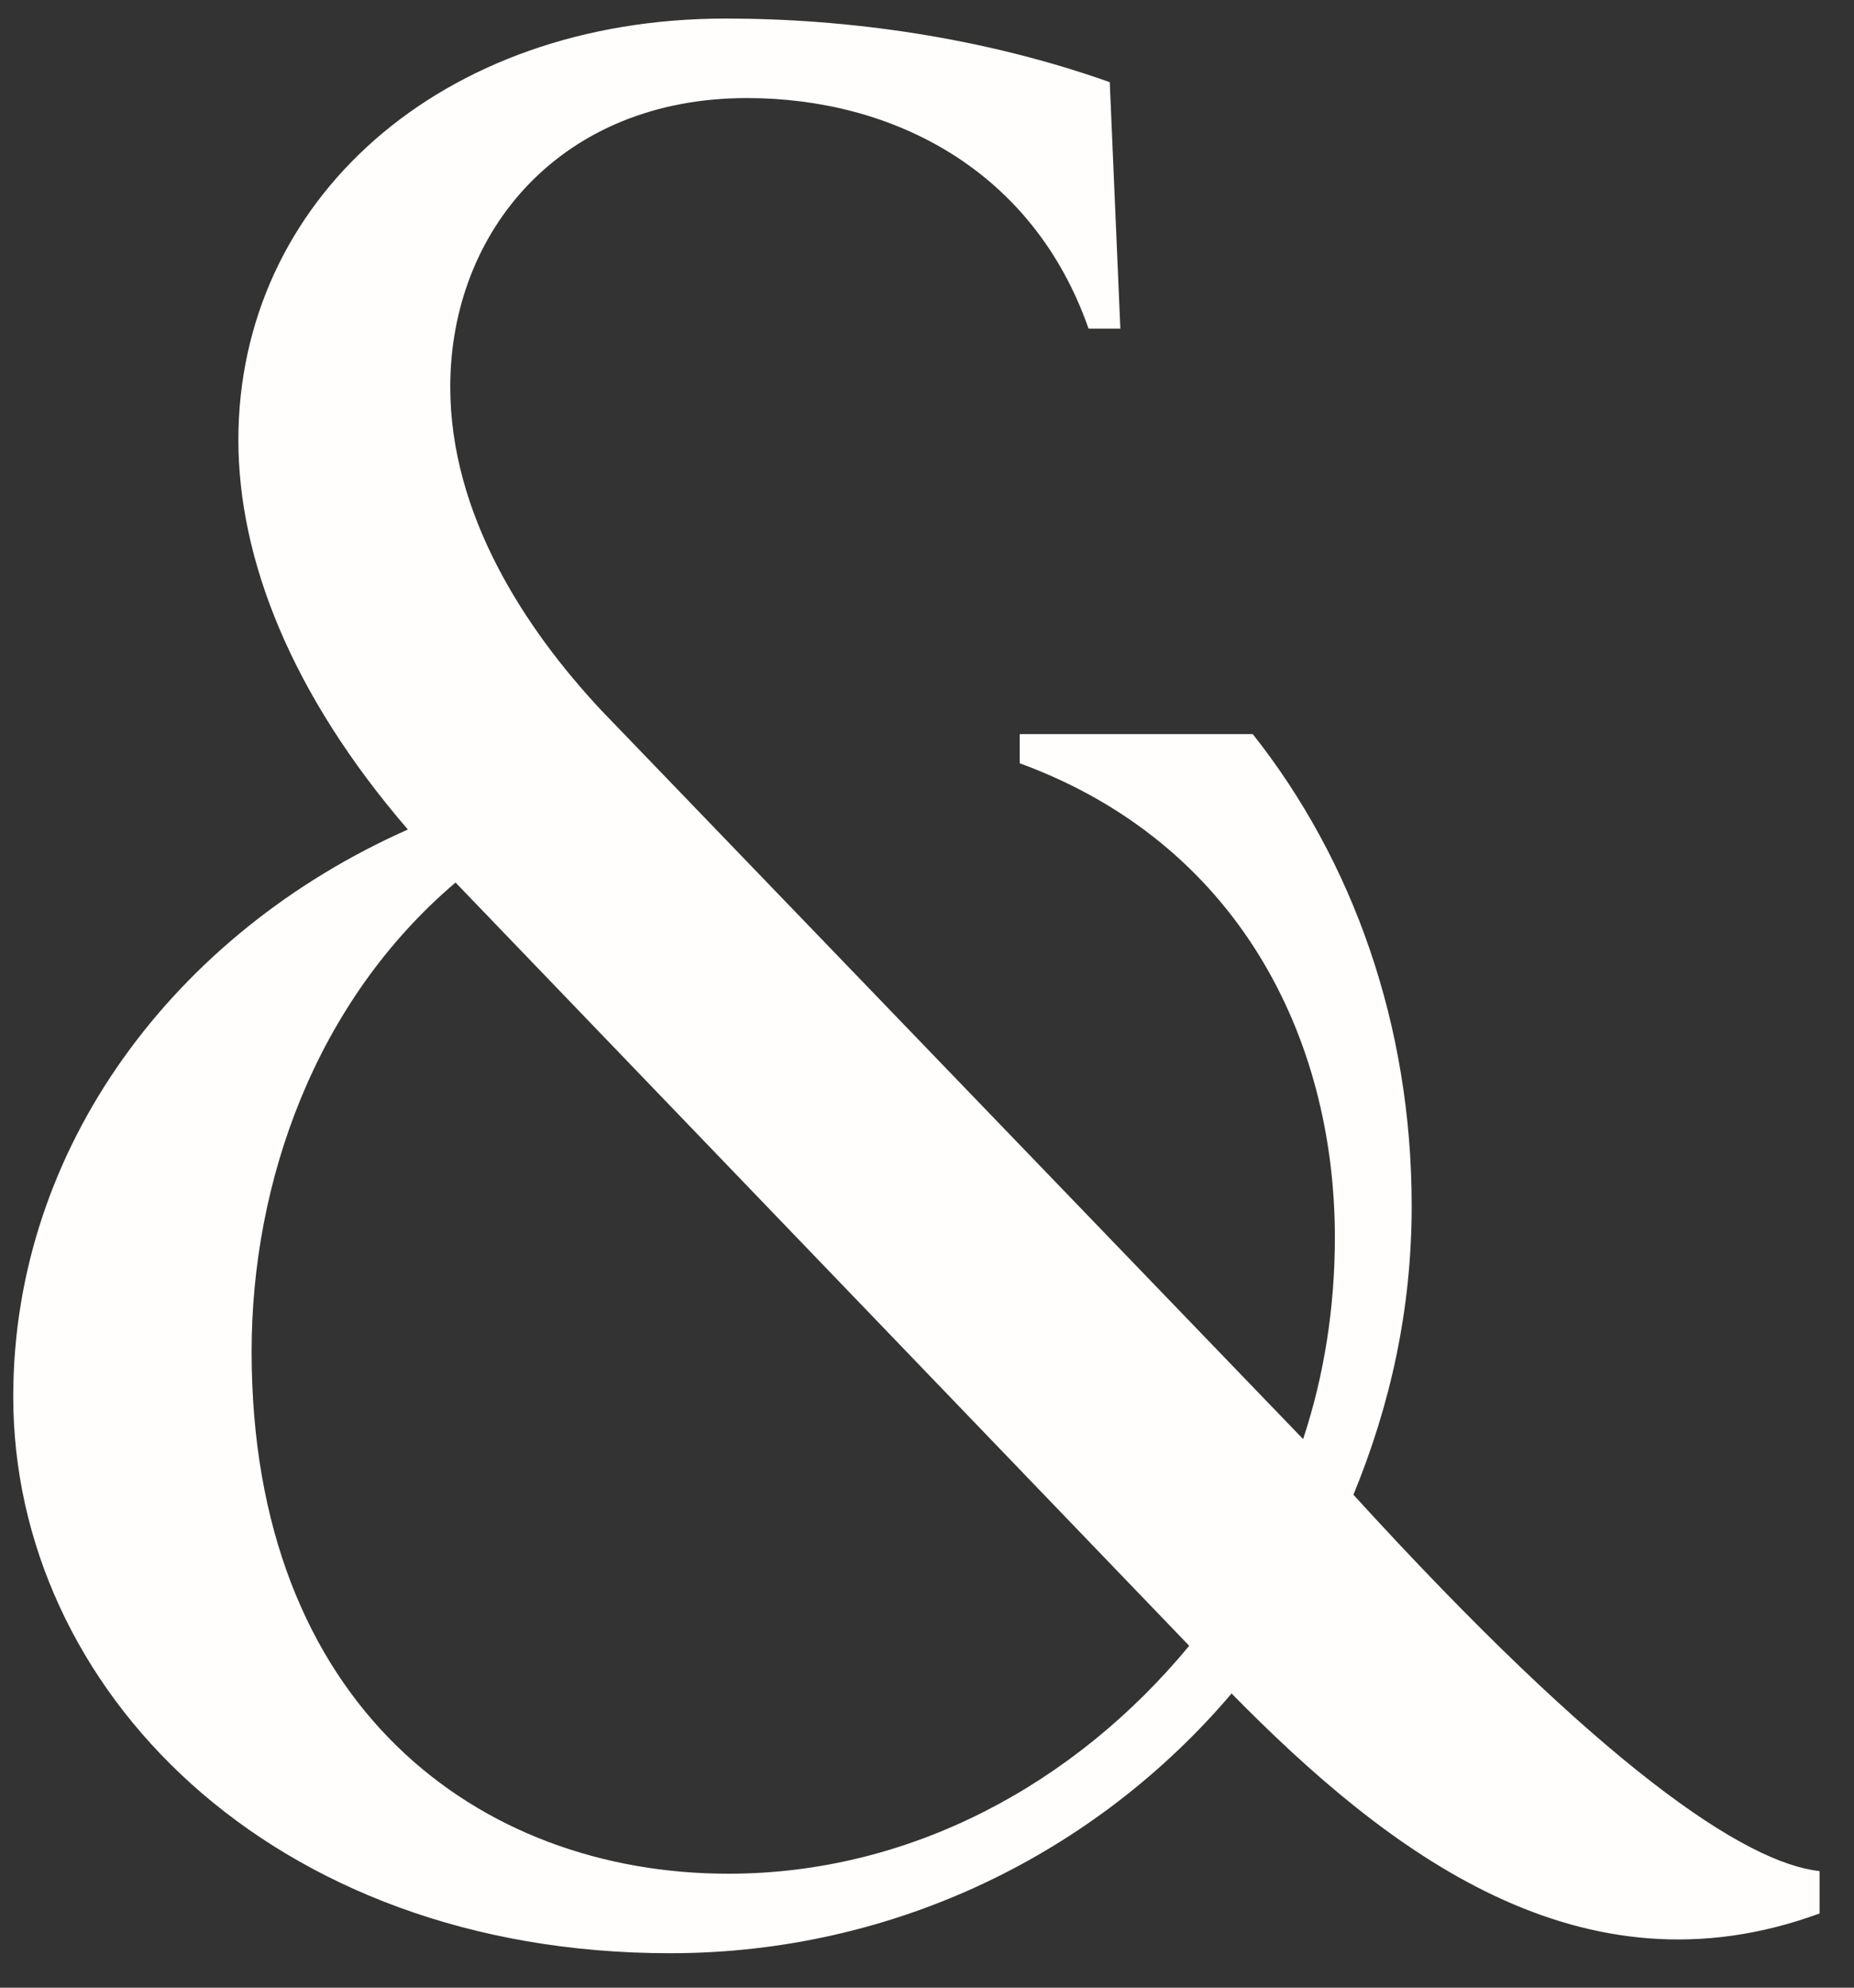
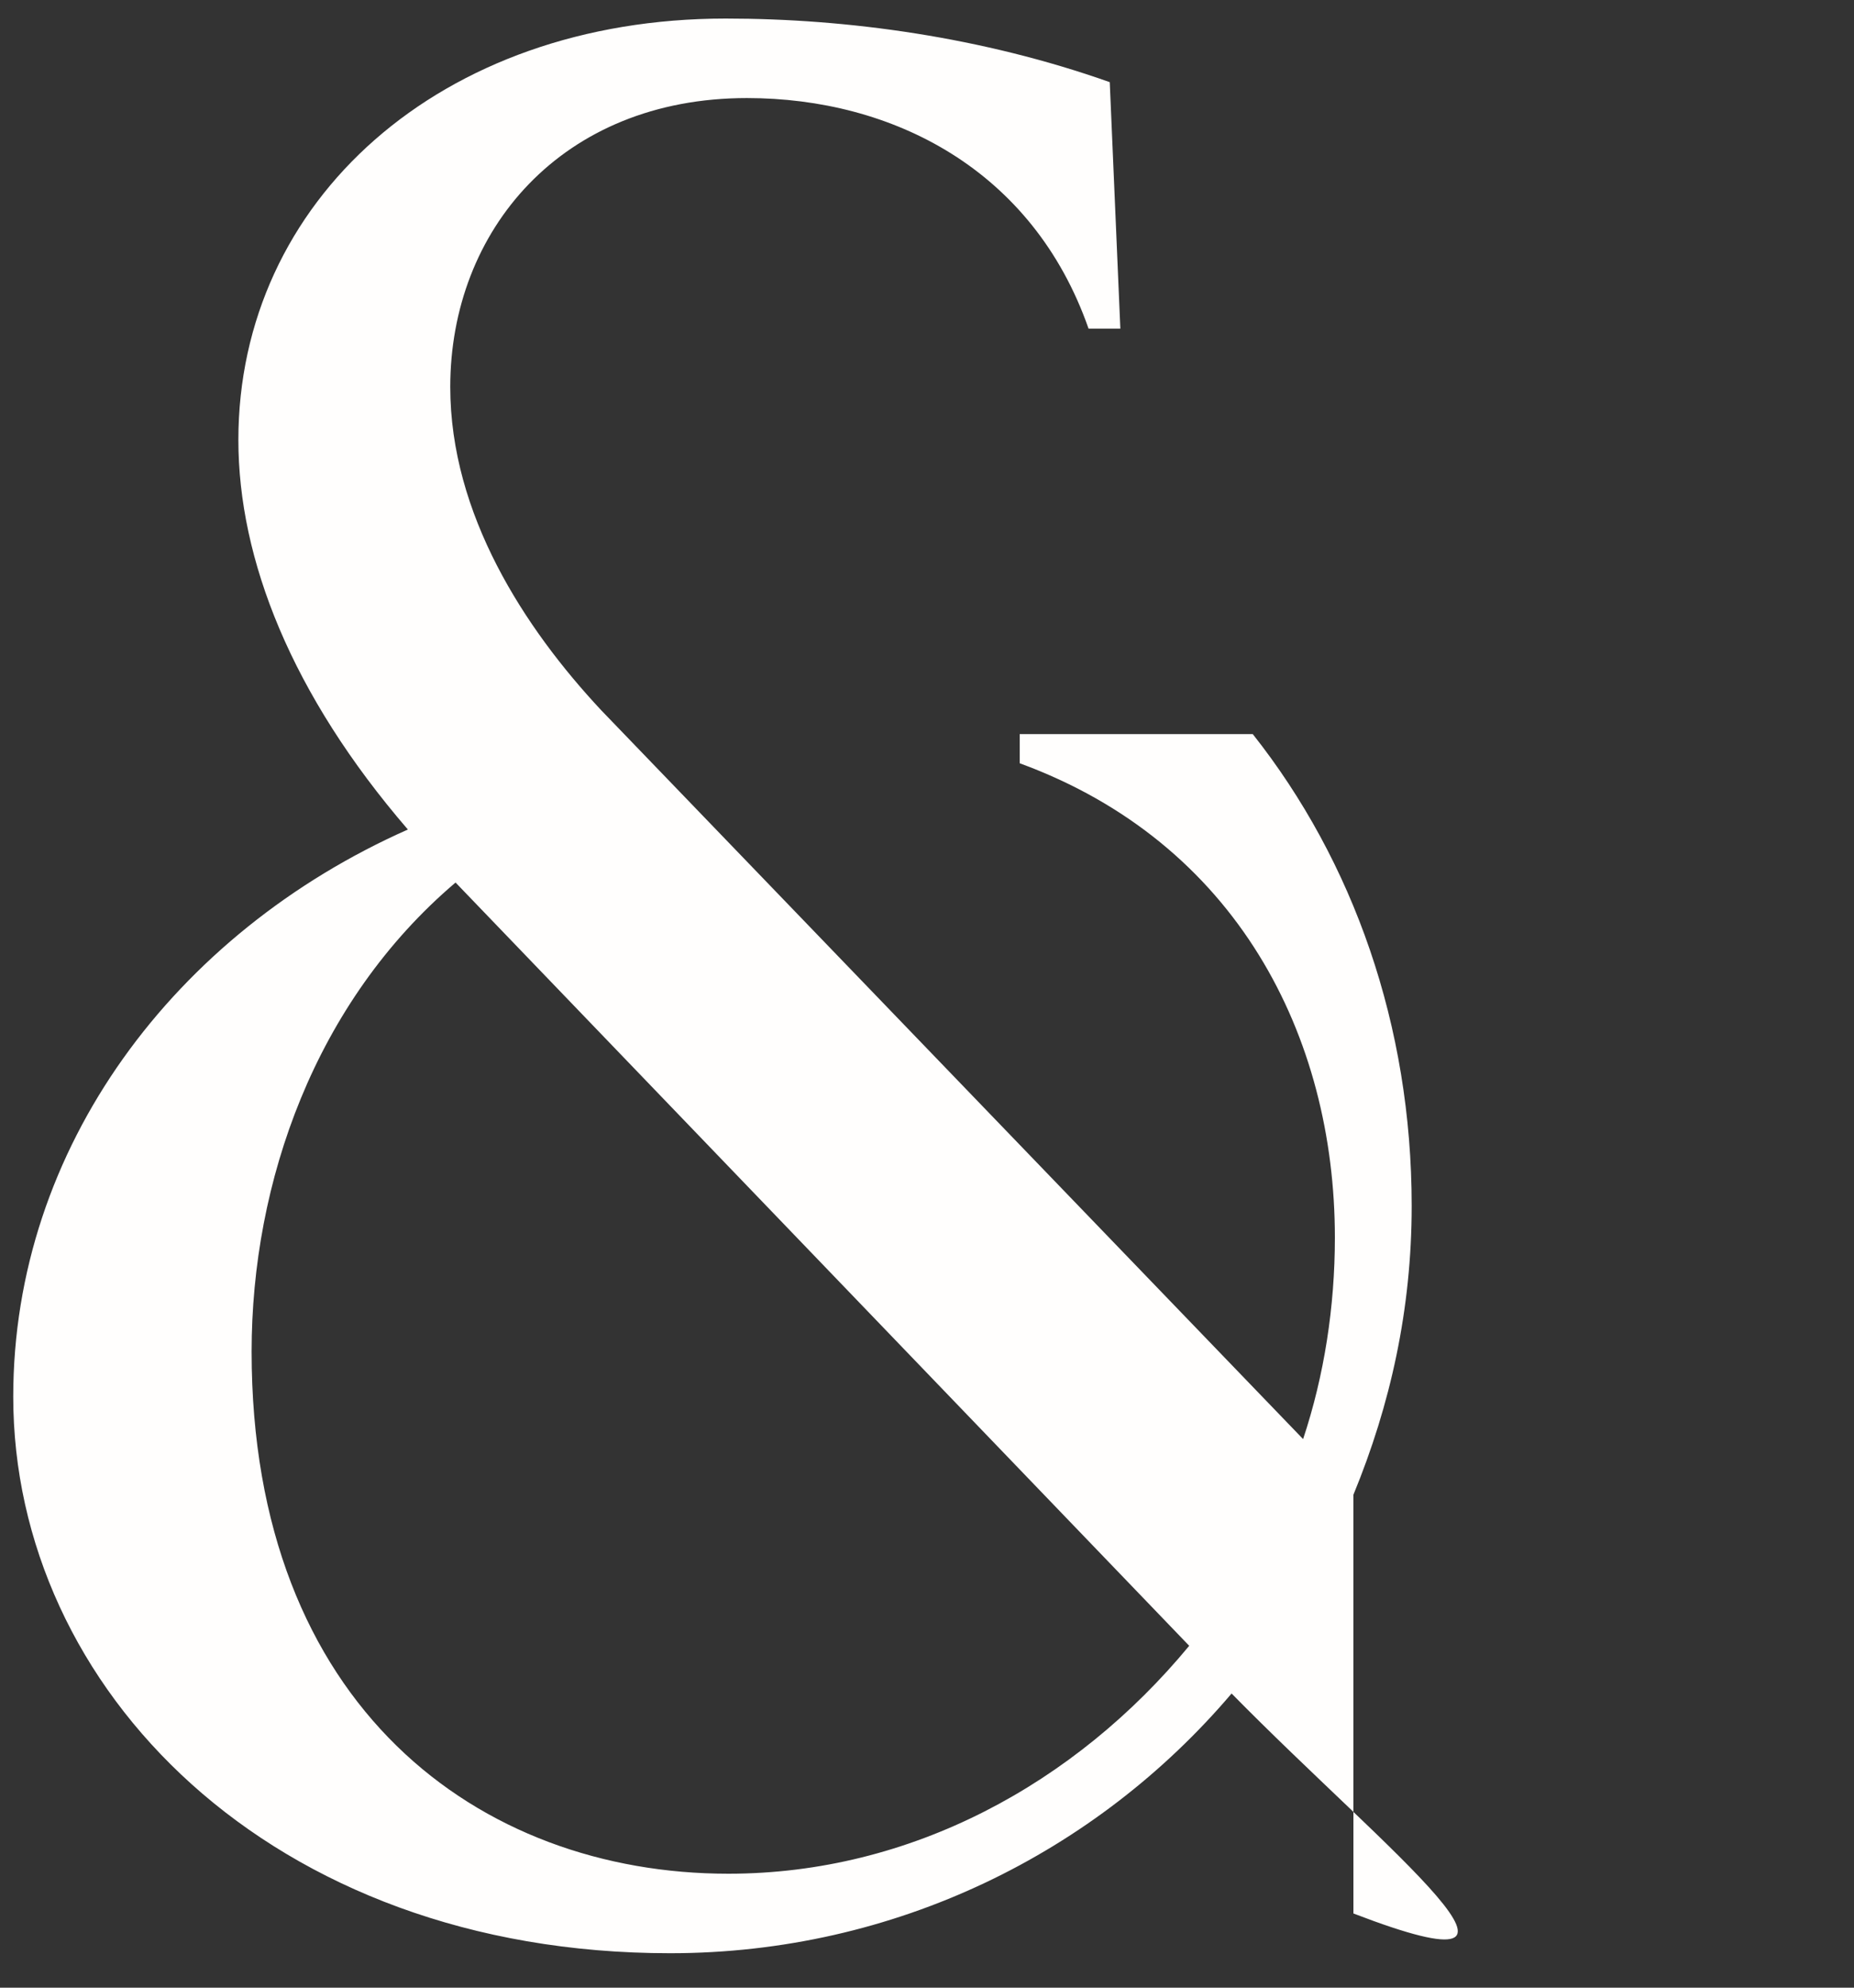
<svg xmlns="http://www.w3.org/2000/svg" width="28" height="30" viewBox="0 0 28 30" fill="none">
  <rect x="0" y="0" width="28" height="30" fill="#333333" stroke="none" />
-   <path d="M18.92 11.08C20.44 13 21.32 15.48 21.32 18.2C21.32 19.76 21 21.2 20.44 22.56C24.2 26.68 26.36 28.12 27.48 28.24V28.88C23.88 30.2 20.96 27.96 18.6 25.56C16.56 27.96 13.52 29.48 10.12 29.48C4.08 29.48 0.2 25.48 0.2 21.08C0.2 17.32 2.64 14.08 6.16 12.52C4.4 10.48 3.6 8.44 3.6 6.64C3.6 3.04 6.64 0.28 10.96 0.28C12.8 0.28 14.84 0.56 16.76 1.24L16.92 4.96H16.44C15.6 2.56 13.48 1.48 11.28 1.48C8.48 1.48 6.8 3.48 6.8 5.84C6.8 7.76 7.92 9.48 9.08 10.72L19.68 21.72C20 20.76 20.16 19.72 20.16 18.68C20.16 15.64 18.68 12.72 15.4 11.52V11.08H18.92ZM3.8 20.4C3.8 25.76 7.24 28.28 11 28.28C13.76 28.28 16.24 26.92 17.96 24.84L6.88 13.32C4.76 15.12 3.8 17.84 3.8 20.4Z" fill="#FFFEFD" />
+   <path d="M18.92 11.08C20.44 13 21.32 15.48 21.32 18.2C21.32 19.76 21 21.2 20.44 22.56V28.88C23.88 30.2 20.96 27.96 18.6 25.56C16.56 27.96 13.52 29.48 10.12 29.48C4.08 29.48 0.2 25.48 0.2 21.08C0.2 17.32 2.64 14.08 6.16 12.52C4.4 10.48 3.6 8.44 3.6 6.64C3.6 3.04 6.64 0.28 10.96 0.28C12.8 0.28 14.84 0.56 16.76 1.24L16.92 4.96H16.44C15.6 2.56 13.48 1.48 11.28 1.48C8.48 1.48 6.8 3.48 6.8 5.84C6.8 7.76 7.92 9.48 9.08 10.72L19.68 21.72C20 20.76 20.16 19.72 20.16 18.68C20.16 15.64 18.68 12.72 15.4 11.52V11.08H18.92ZM3.8 20.4C3.8 25.76 7.24 28.28 11 28.28C13.76 28.28 16.24 26.92 17.96 24.84L6.88 13.32C4.76 15.12 3.8 17.84 3.8 20.4Z" fill="#FFFEFD" />
</svg>